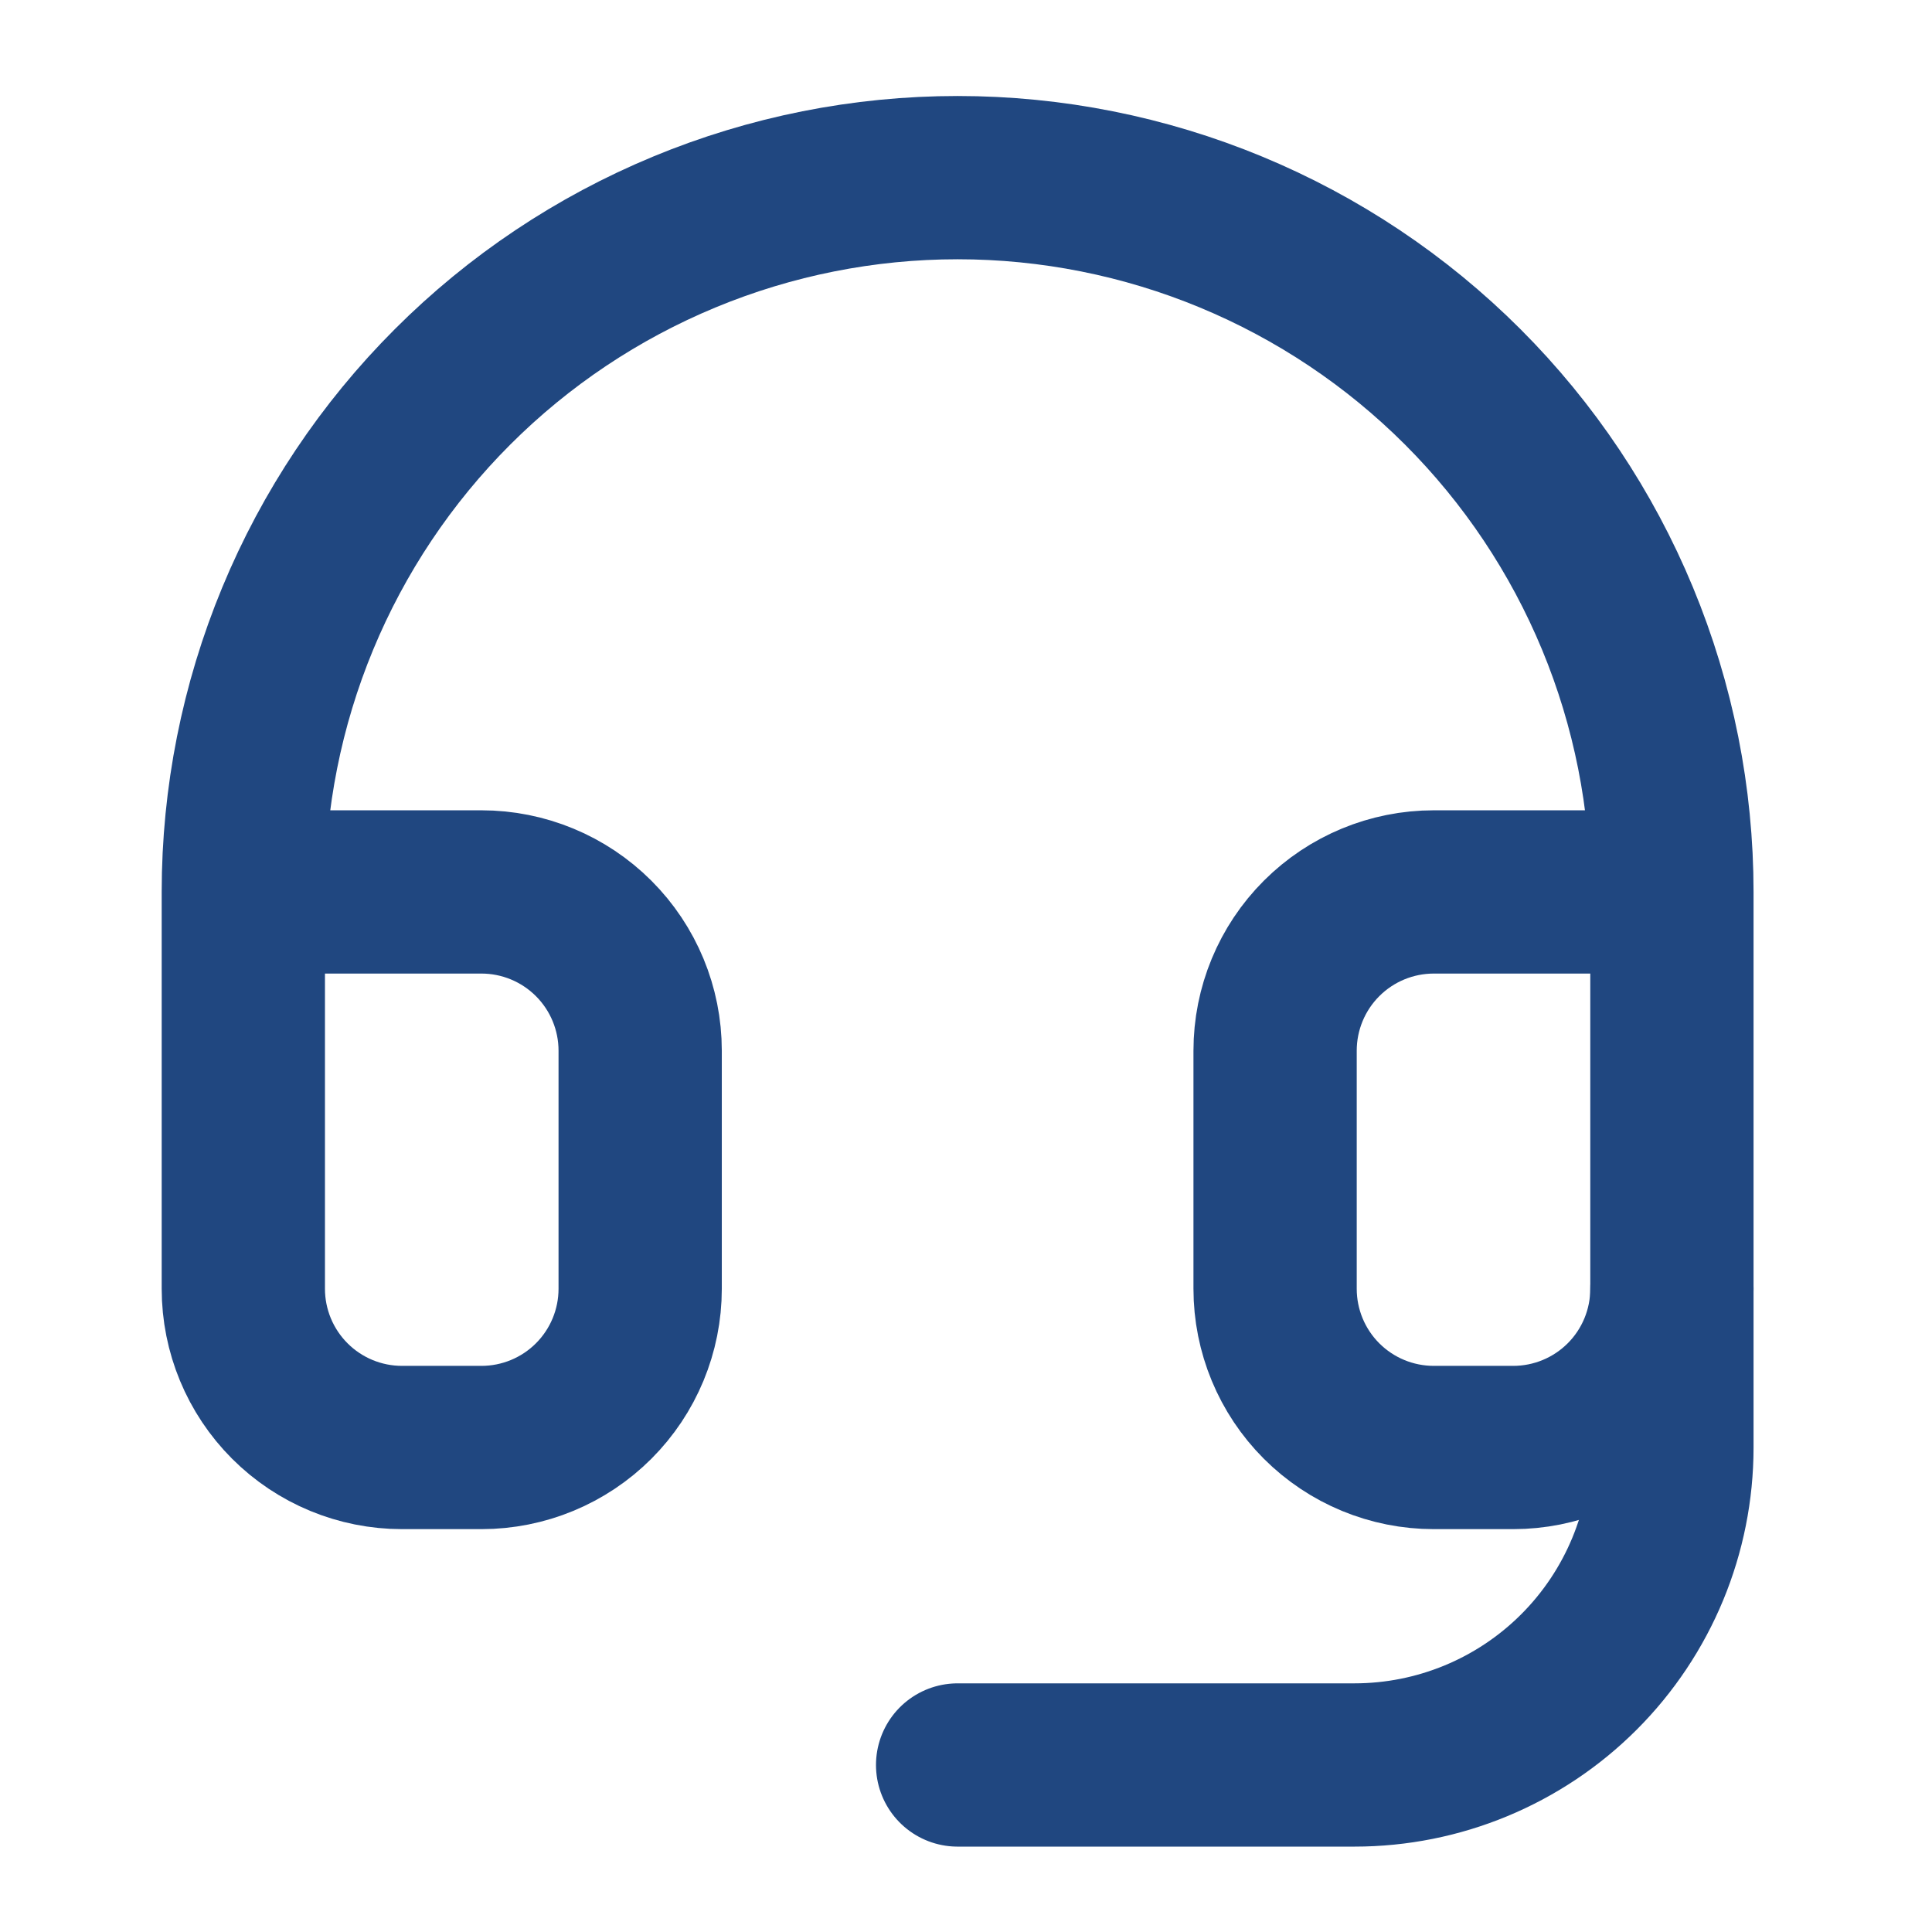
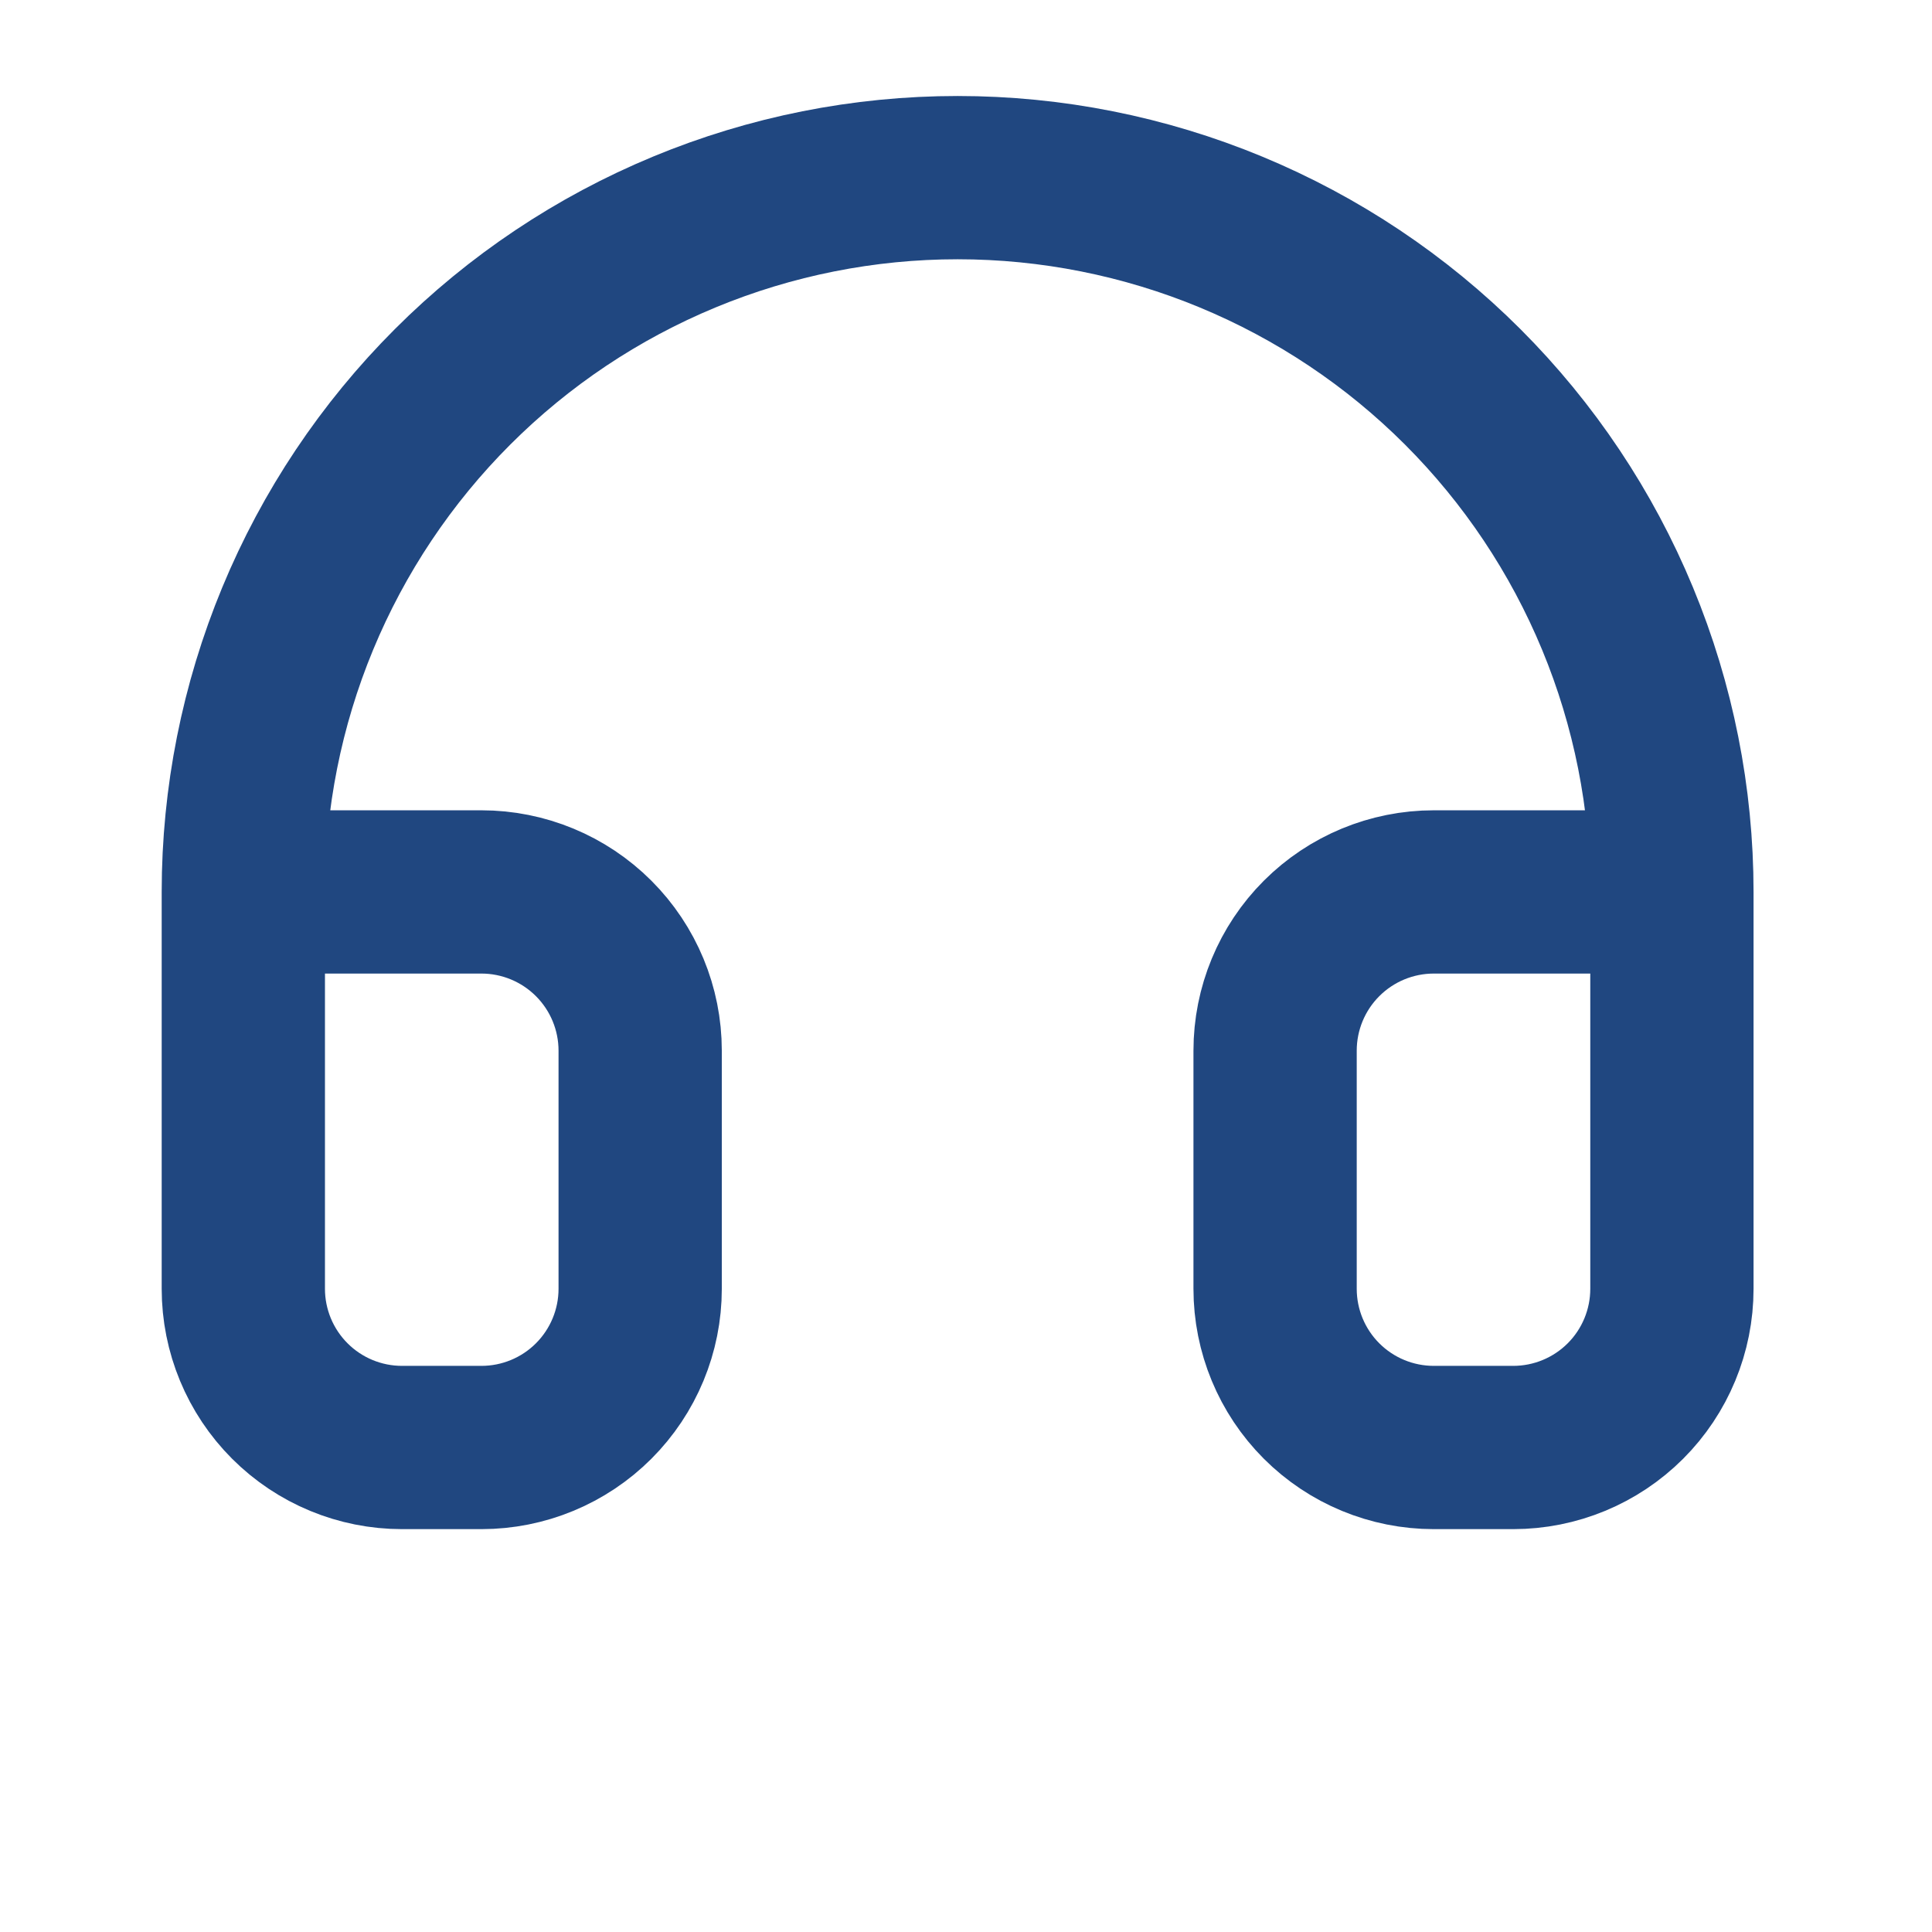
<svg xmlns="http://www.w3.org/2000/svg" width="71" height="71" viewBox="0 0 71 71" fill="none">
  <path d="M8.942 32.778H17.692C19.239 32.778 20.723 33.393 21.817 34.487C22.911 35.581 23.526 37.065 23.526 38.612V47.362C23.526 48.909 22.911 50.393 21.817 51.487C20.723 52.581 19.239 53.195 17.692 53.195H14.775C13.228 53.195 11.745 52.581 10.651 51.487C9.557 50.393 8.942 48.909 8.942 47.362V32.778ZM8.942 32.778C8.942 29.331 9.621 25.918 10.94 22.733C12.259 19.548 14.193 16.654 16.631 14.217C19.068 11.779 21.962 9.846 25.147 8.527C28.331 7.207 31.745 6.528 35.192 6.528C38.639 6.528 42.053 7.207 45.238 8.527C48.422 9.846 51.316 11.779 53.754 14.217C56.191 16.654 58.125 19.548 59.444 22.733C60.763 25.918 61.442 29.331 61.442 32.778M61.442 32.778V47.362C61.442 48.909 60.828 50.393 59.734 51.487C58.64 52.581 57.156 53.195 55.609 53.195H52.692C51.145 53.195 49.661 52.581 48.567 51.487C47.473 50.393 46.859 48.909 46.859 47.362V38.612C46.859 37.065 47.473 35.581 48.567 34.487C49.661 33.393 51.145 32.778 52.692 32.778H61.442Z" stroke="#204780" stroke-width="6" stroke-linecap="round" stroke-linejoin="round" />
-   <path d="M61.442 47.362V53.195C61.442 56.289 60.213 59.257 58.025 61.445C55.837 63.633 52.87 64.862 49.776 64.862H35.192" stroke="#204780" stroke-width="6" stroke-linecap="round" stroke-linejoin="round" />
</svg>